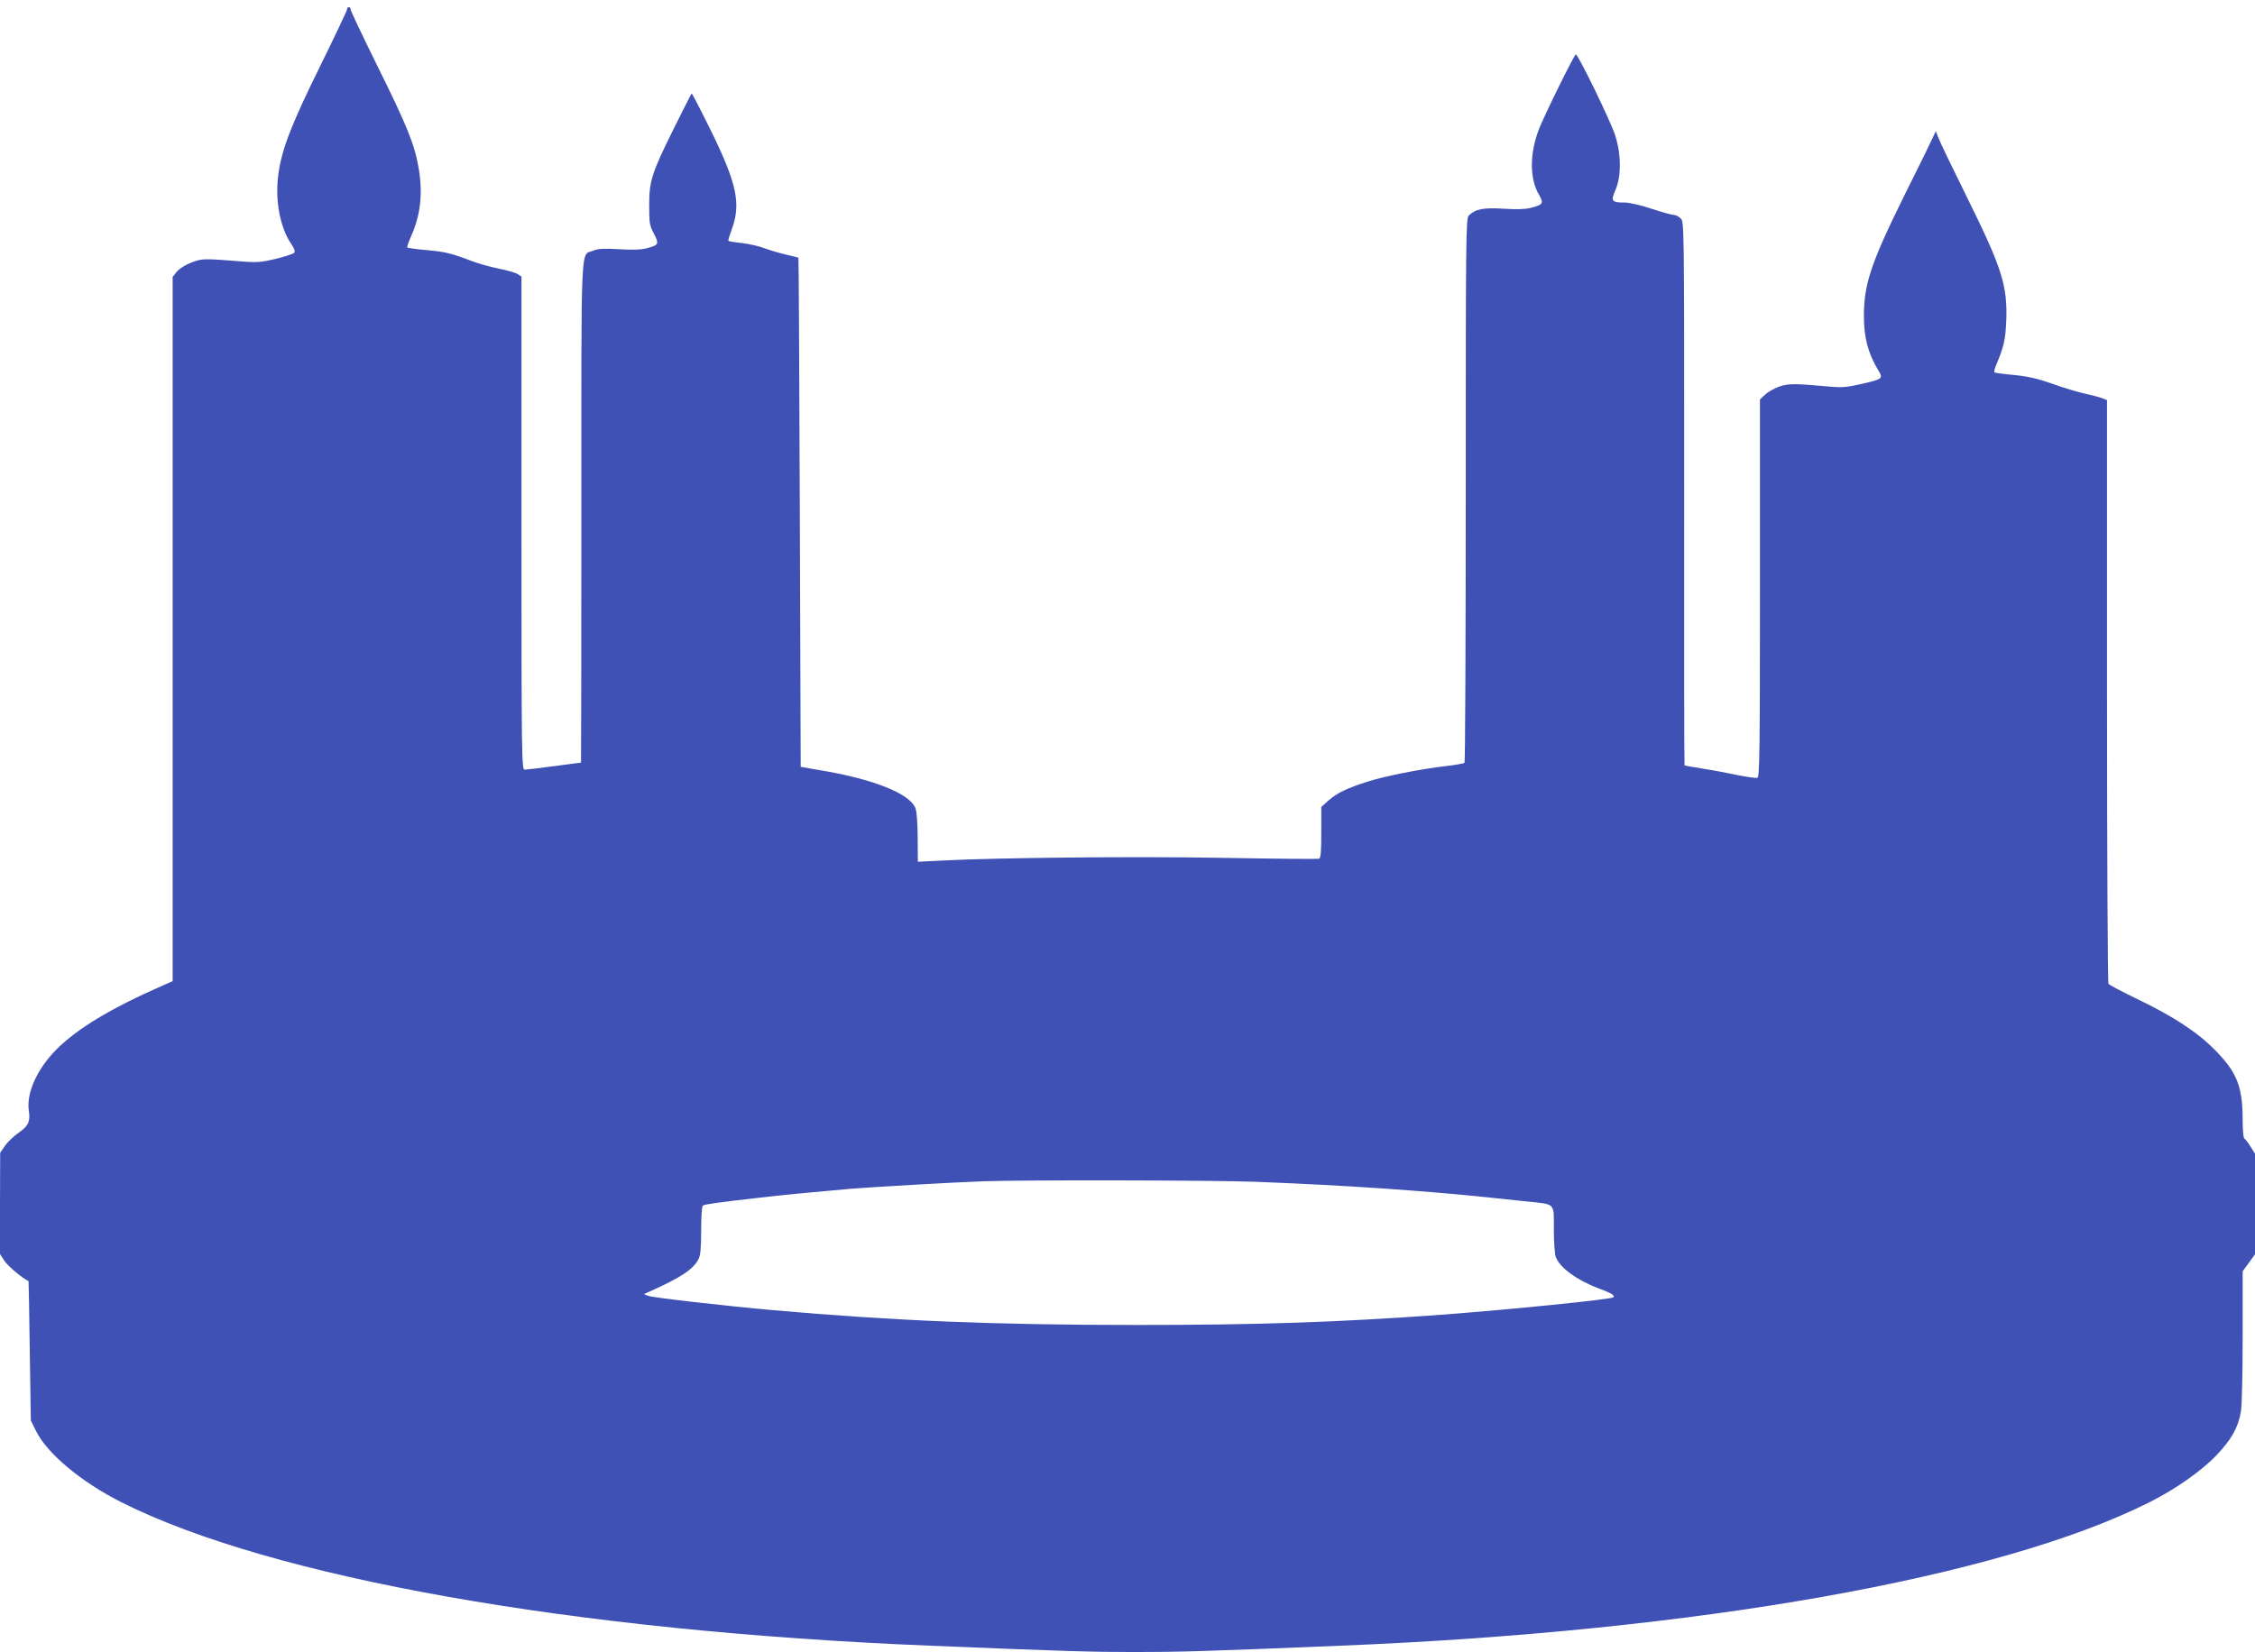
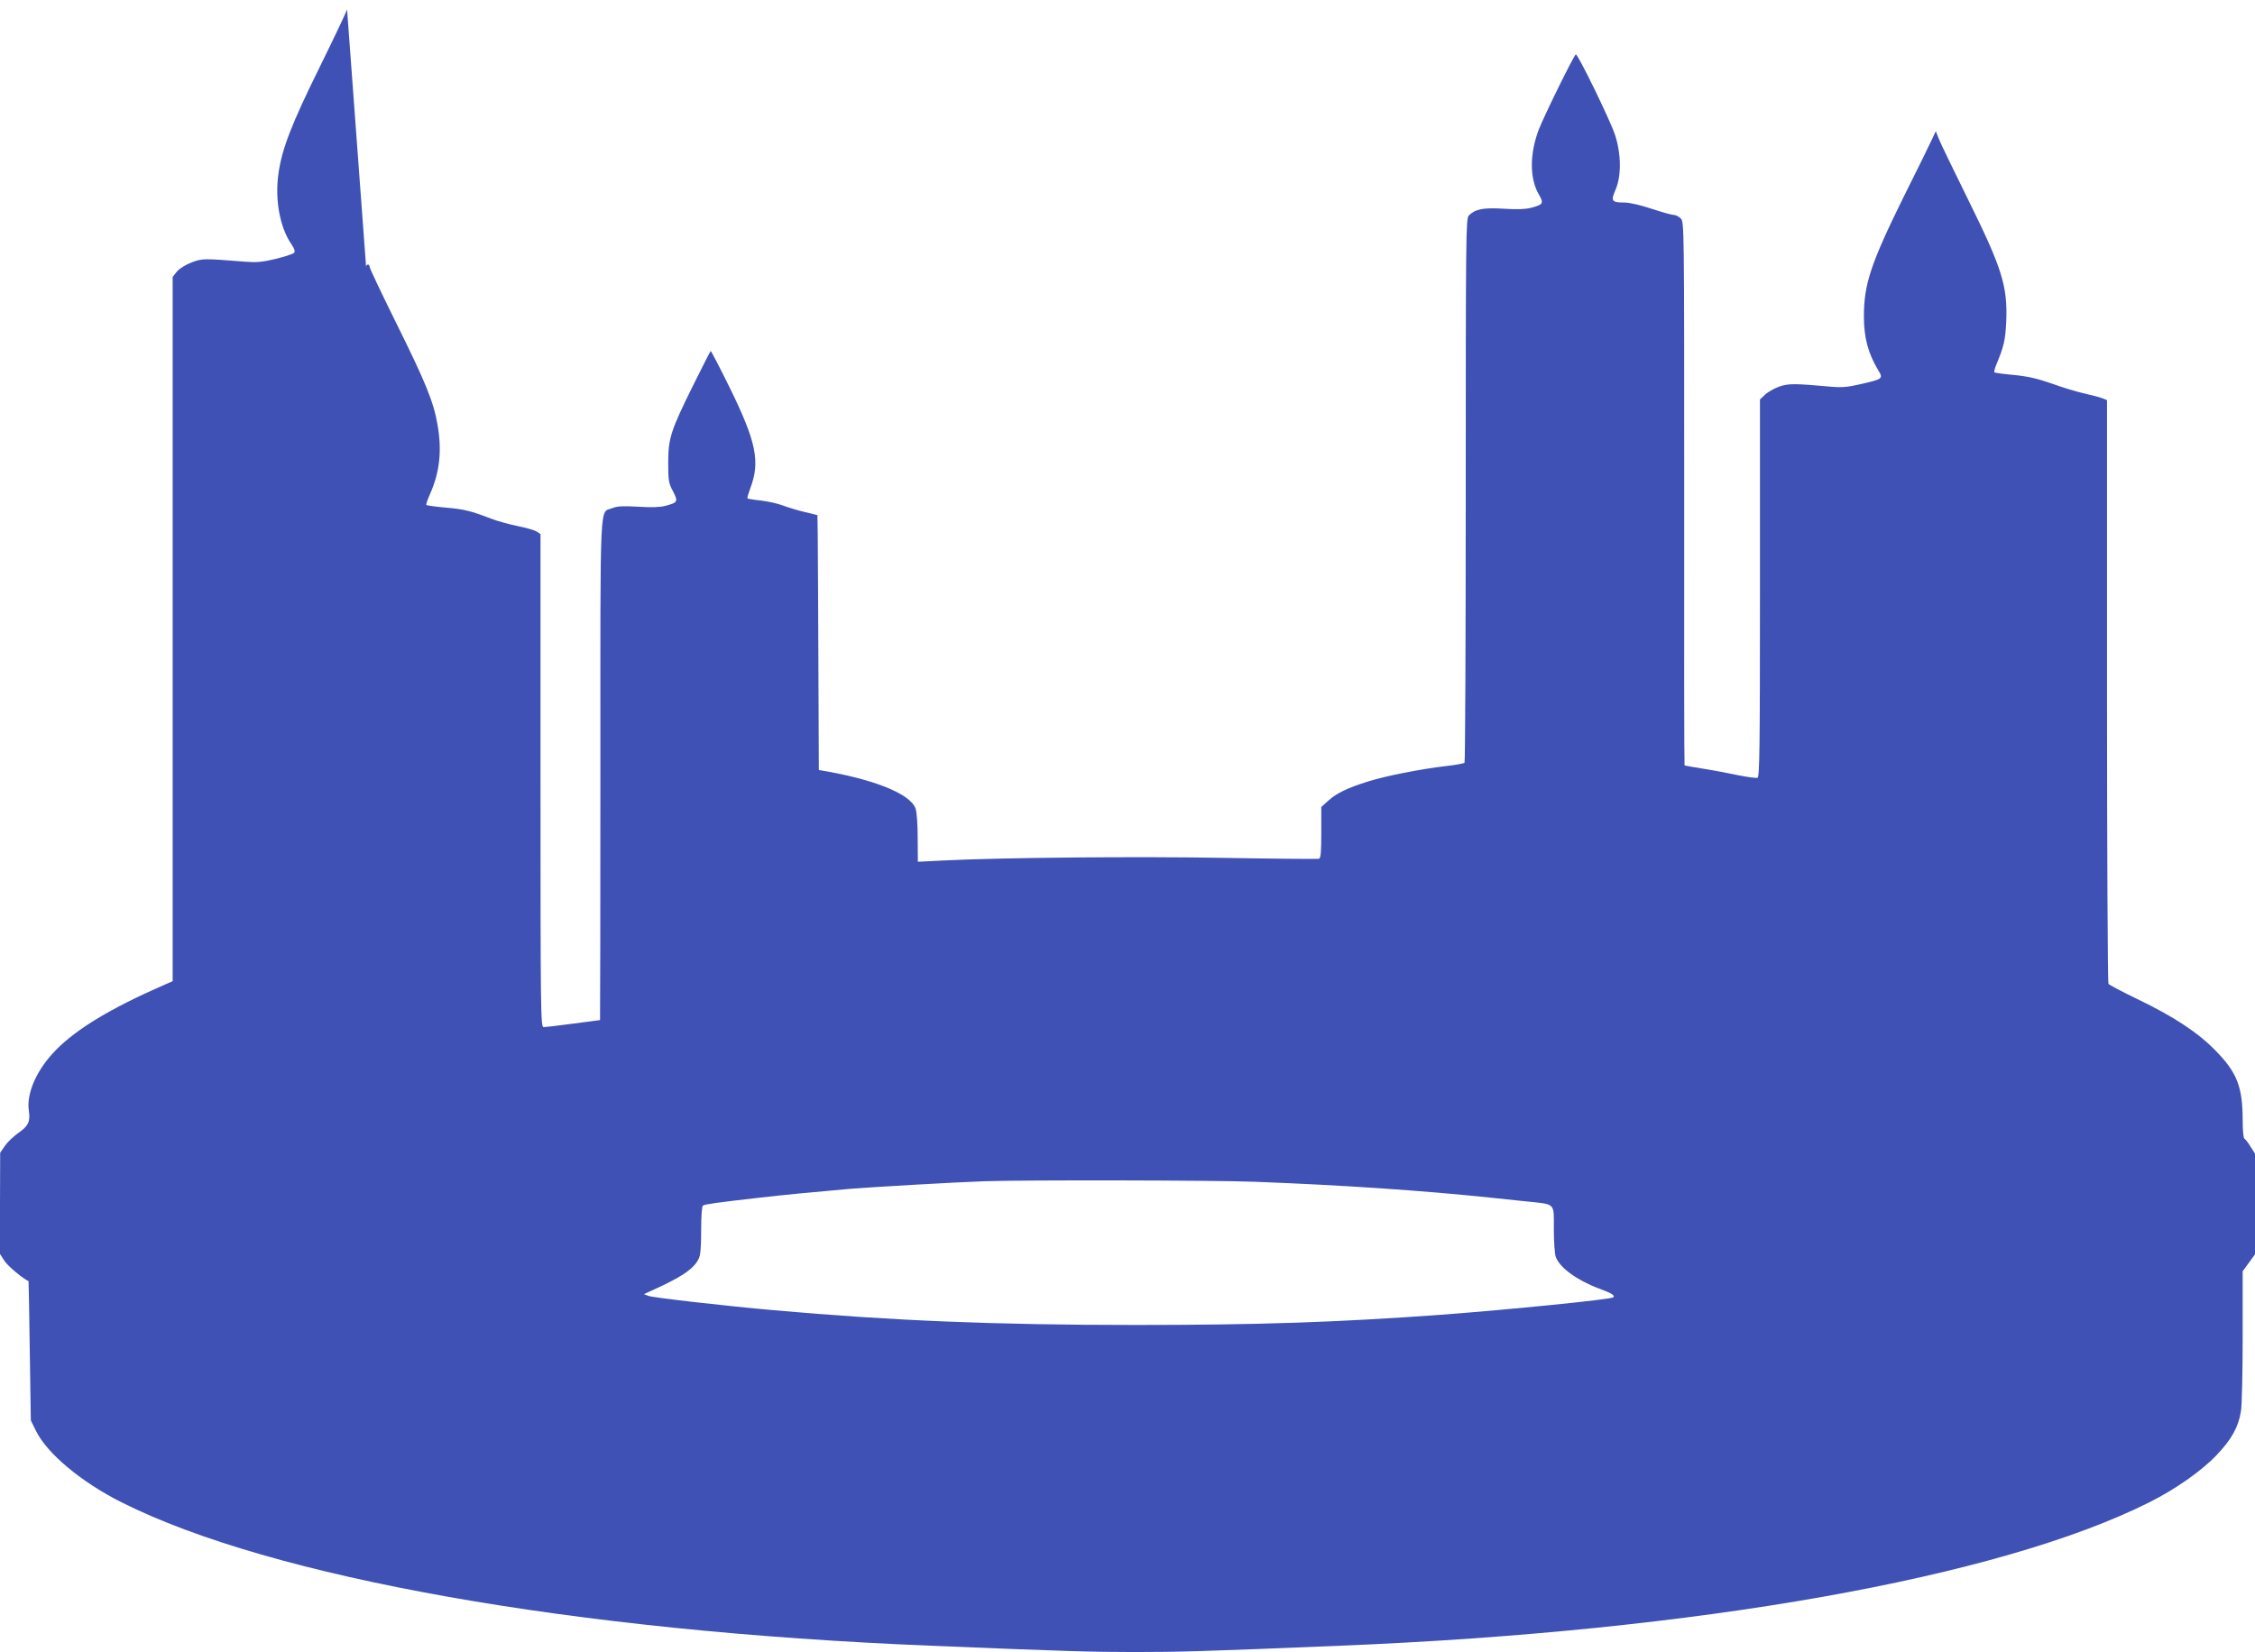
<svg xmlns="http://www.w3.org/2000/svg" version="1.0" width="1280pt" height="938pt" viewBox="0 0 1280 938" preserveAspectRatio="xMidYMid meet">
  <g transform="translate(0,938) scale(0.1,-0.1)" fill="#3f51b5" stroke="none">
-     <path d="M1970 9327 c0 -7 -69 -152 -153 -323 -164 -332 -218 -472 -237 -614 -20 -145 9 -301 73 -395 18 -26 23 -42 17 -50 -6 -7 -53 -22 -105 -35 -76 -18 -109 -21 -172 -16 -239 19 -245 19 -305 -4 -33 -12 -68 -34 -83 -51 l-25 -31 0 -1999 0 -2000 -57 -25 c-296 -130 -484 -244 -603 -363 -111 -112 -172 -249 -156 -350 9 -58 -4 -86 -59 -123 -27 -19 -62 -52 -77 -74 l-27 -39 -1 -288 0 -287 26 -40 c19 -29 105 -101 136 -114 1 -1 4 -179 7 -396 l6 -395 29 -59 c63 -129 259 -292 486 -406 852 -428 2566 -732 4590 -814 772 -32 923 -36 1165 -36 242 0 393 4 1165 36 2024 82 3738 386 4590 814 148 74 296 178 381 267 85 89 125 160 139 249 6 32 10 225 10 428 l0 368 35 48 35 48 0 286 0 286 -25 39 c-13 22 -29 42 -35 46 -6 3 -10 47 -10 104 0 190 -32 272 -155 397 -101 103 -238 193 -442 291 -87 42 -161 81 -165 87 -4 6 -8 754 -8 1662 l0 1652 -27 11 c-16 6 -61 18 -102 27 -41 9 -124 34 -184 56 -83 29 -136 41 -216 49 -58 5 -107 12 -110 15 -3 3 1 19 8 37 46 110 54 146 59 252 8 202 -24 302 -218 695 -80 162 -154 315 -164 340 l-18 45 -21 -45 c-11 -25 -82 -169 -158 -321 -190 -385 -229 -502 -229 -686 0 -120 24 -210 82 -306 28 -47 26 -49 -100 -78 -72 -17 -109 -20 -165 -15 -211 19 -243 19 -295 2 -28 -10 -65 -30 -82 -46 l-30 -28 0 -1071 c0 -914 -2 -1072 -14 -1077 -8 -3 -56 4 -108 14 -51 11 -140 28 -198 37 -57 9 -106 18 -108 19 -2 2 -3 697 -2 1545 0 1534 0 1541 -20 1561 -11 11 -29 20 -41 20 -11 0 -67 16 -125 35 -60 20 -125 35 -152 35 -74 0 -80 8 -52 72 34 78 33 204 -3 313 -26 80 -209 456 -222 456 -9 0 -181 -350 -211 -428 -52 -138 -52 -278 2 -369 28 -49 23 -56 -46 -74 -31 -8 -80 -10 -156 -5 -117 7 -159 -2 -197 -39 -16 -17 -17 -113 -17 -1559 0 -847 -3 -1544 -7 -1548 -5 -4 -53 -13 -108 -19 -138 -16 -342 -56 -439 -87 -118 -37 -178 -66 -225 -108 l-41 -37 0 -144 c0 -111 -3 -146 -13 -150 -7 -2 -247 0 -533 5 -489 9 -1277 2 -1606 -15 l-138 -7 -1 134 c0 77 -5 149 -12 168 -29 84 -238 168 -549 219 l-103 18 -5 1444 c-3 795 -6 1446 -8 1447 -1 1 -32 8 -69 17 -38 9 -93 25 -122 36 -30 12 -88 25 -129 30 -40 4 -75 10 -77 12 -3 2 5 28 16 58 57 150 34 263 -116 569 -58 118 -107 212 -109 210 -3 -2 -47 -90 -99 -194 -128 -258 -142 -302 -142 -440 0 -101 2 -116 27 -162 30 -59 28 -64 -42 -83 -31 -8 -80 -10 -156 -5 -87 5 -119 3 -146 -8 -74 -31 -68 99 -68 -1484 0 -783 -1 -1423 -2 -1423 -2 0 -70 -9 -153 -20 -82 -11 -158 -20 -167 -20 -17 0 -18 73 -18 1400 l0 1400 -22 14 c-13 8 -61 22 -108 31 -47 10 -114 28 -150 42 -115 44 -153 54 -259 63 -57 5 -106 12 -109 15 -3 2 7 31 21 62 55 124 68 246 43 391 -23 134 -68 243 -237 584 -82 166 -149 307 -149 315 0 7 -4 13 -10 13 -5 0 -10 -6 -10 -13z m5155 -6657 c497 -19 955 -50 1335 -90 47 -5 137 -14 200 -21 173 -18 160 -5 160 -158 0 -71 5 -142 11 -158 23 -61 120 -132 245 -179 71 -26 92 -39 82 -50 -12 -12 -592 -70 -978 -99 -594 -43 -1033 -58 -1735 -58 -792 0 -1383 24 -2055 84 -252 22 -685 71 -709 81 l-26 10 35 16 c174 78 246 125 275 183 11 20 15 64 15 163 0 82 4 137 10 141 13 8 87 18 315 44 168 19 240 26 520 51 108 9 604 38 760 43 215 8 1320 6 1540 -3z" />
+     <path d="M1970 9327 c0 -7 -69 -152 -153 -323 -164 -332 -218 -472 -237 -614 -20 -145 9 -301 73 -395 18 -26 23 -42 17 -50 -6 -7 -53 -22 -105 -35 -76 -18 -109 -21 -172 -16 -239 19 -245 19 -305 -4 -33 -12 -68 -34 -83 -51 l-25 -31 0 -1999 0 -2000 -57 -25 c-296 -130 -484 -244 -603 -363 -111 -112 -172 -249 -156 -350 9 -58 -4 -86 -59 -123 -27 -19 -62 -52 -77 -74 l-27 -39 -1 -288 0 -287 26 -40 c19 -29 105 -101 136 -114 1 -1 4 -179 7 -396 l6 -395 29 -59 c63 -129 259 -292 486 -406 852 -428 2566 -732 4590 -814 772 -32 923 -36 1165 -36 242 0 393 4 1165 36 2024 82 3738 386 4590 814 148 74 296 178 381 267 85 89 125 160 139 249 6 32 10 225 10 428 l0 368 35 48 35 48 0 286 0 286 -25 39 c-13 22 -29 42 -35 46 -6 3 -10 47 -10 104 0 190 -32 272 -155 397 -101 103 -238 193 -442 291 -87 42 -161 81 -165 87 -4 6 -8 754 -8 1662 l0 1652 -27 11 c-16 6 -61 18 -102 27 -41 9 -124 34 -184 56 -83 29 -136 41 -216 49 -58 5 -107 12 -110 15 -3 3 1 19 8 37 46 110 54 146 59 252 8 202 -24 302 -218 695 -80 162 -154 315 -164 340 l-18 45 -21 -45 c-11 -25 -82 -169 -158 -321 -190 -385 -229 -502 -229 -686 0 -120 24 -210 82 -306 28 -47 26 -49 -100 -78 -72 -17 -109 -20 -165 -15 -211 19 -243 19 -295 2 -28 -10 -65 -30 -82 -46 l-30 -28 0 -1071 c0 -914 -2 -1072 -14 -1077 -8 -3 -56 4 -108 14 -51 11 -140 28 -198 37 -57 9 -106 18 -108 19 -2 2 -3 697 -2 1545 0 1534 0 1541 -20 1561 -11 11 -29 20 -41 20 -11 0 -67 16 -125 35 -60 20 -125 35 -152 35 -74 0 -80 8 -52 72 34 78 33 204 -3 313 -26 80 -209 456 -222 456 -9 0 -181 -350 -211 -428 -52 -138 -52 -278 2 -369 28 -49 23 -56 -46 -74 -31 -8 -80 -10 -156 -5 -117 7 -159 -2 -197 -39 -16 -17 -17 -113 -17 -1559 0 -847 -3 -1544 -7 -1548 -5 -4 -53 -13 -108 -19 -138 -16 -342 -56 -439 -87 -118 -37 -178 -66 -225 -108 l-41 -37 0 -144 c0 -111 -3 -146 -13 -150 -7 -2 -247 0 -533 5 -489 9 -1277 2 -1606 -15 l-138 -7 -1 134 c0 77 -5 149 -12 168 -29 84 -238 168 -549 219 c-3 795 -6 1446 -8 1447 -1 1 -32 8 -69 17 -38 9 -93 25 -122 36 -30 12 -88 25 -129 30 -40 4 -75 10 -77 12 -3 2 5 28 16 58 57 150 34 263 -116 569 -58 118 -107 212 -109 210 -3 -2 -47 -90 -99 -194 -128 -258 -142 -302 -142 -440 0 -101 2 -116 27 -162 30 -59 28 -64 -42 -83 -31 -8 -80 -10 -156 -5 -87 5 -119 3 -146 -8 -74 -31 -68 99 -68 -1484 0 -783 -1 -1423 -2 -1423 -2 0 -70 -9 -153 -20 -82 -11 -158 -20 -167 -20 -17 0 -18 73 -18 1400 l0 1400 -22 14 c-13 8 -61 22 -108 31 -47 10 -114 28 -150 42 -115 44 -153 54 -259 63 -57 5 -106 12 -109 15 -3 2 7 31 21 62 55 124 68 246 43 391 -23 134 -68 243 -237 584 -82 166 -149 307 -149 315 0 7 -4 13 -10 13 -5 0 -10 -6 -10 -13z m5155 -6657 c497 -19 955 -50 1335 -90 47 -5 137 -14 200 -21 173 -18 160 -5 160 -158 0 -71 5 -142 11 -158 23 -61 120 -132 245 -179 71 -26 92 -39 82 -50 -12 -12 -592 -70 -978 -99 -594 -43 -1033 -58 -1735 -58 -792 0 -1383 24 -2055 84 -252 22 -685 71 -709 81 l-26 10 35 16 c174 78 246 125 275 183 11 20 15 64 15 163 0 82 4 137 10 141 13 8 87 18 315 44 168 19 240 26 520 51 108 9 604 38 760 43 215 8 1320 6 1540 -3z" />
  </g>
</svg>